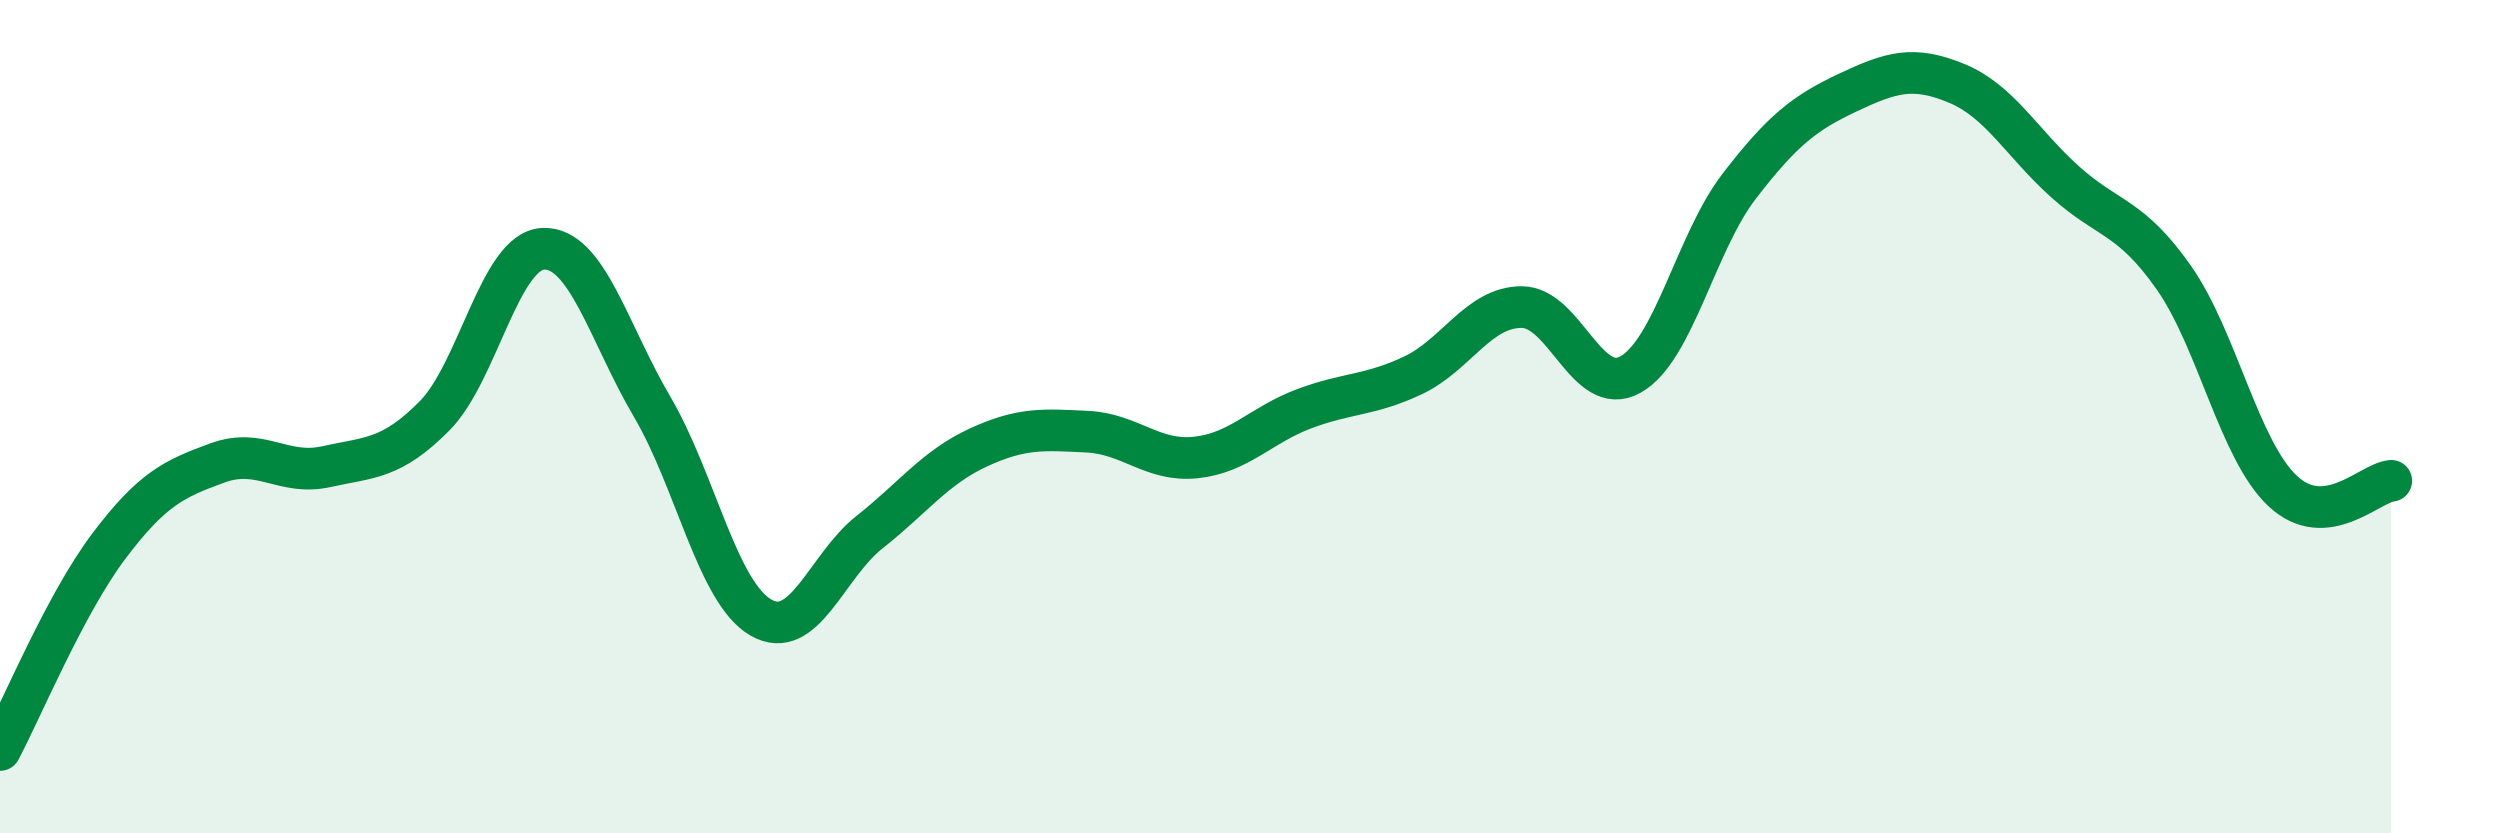
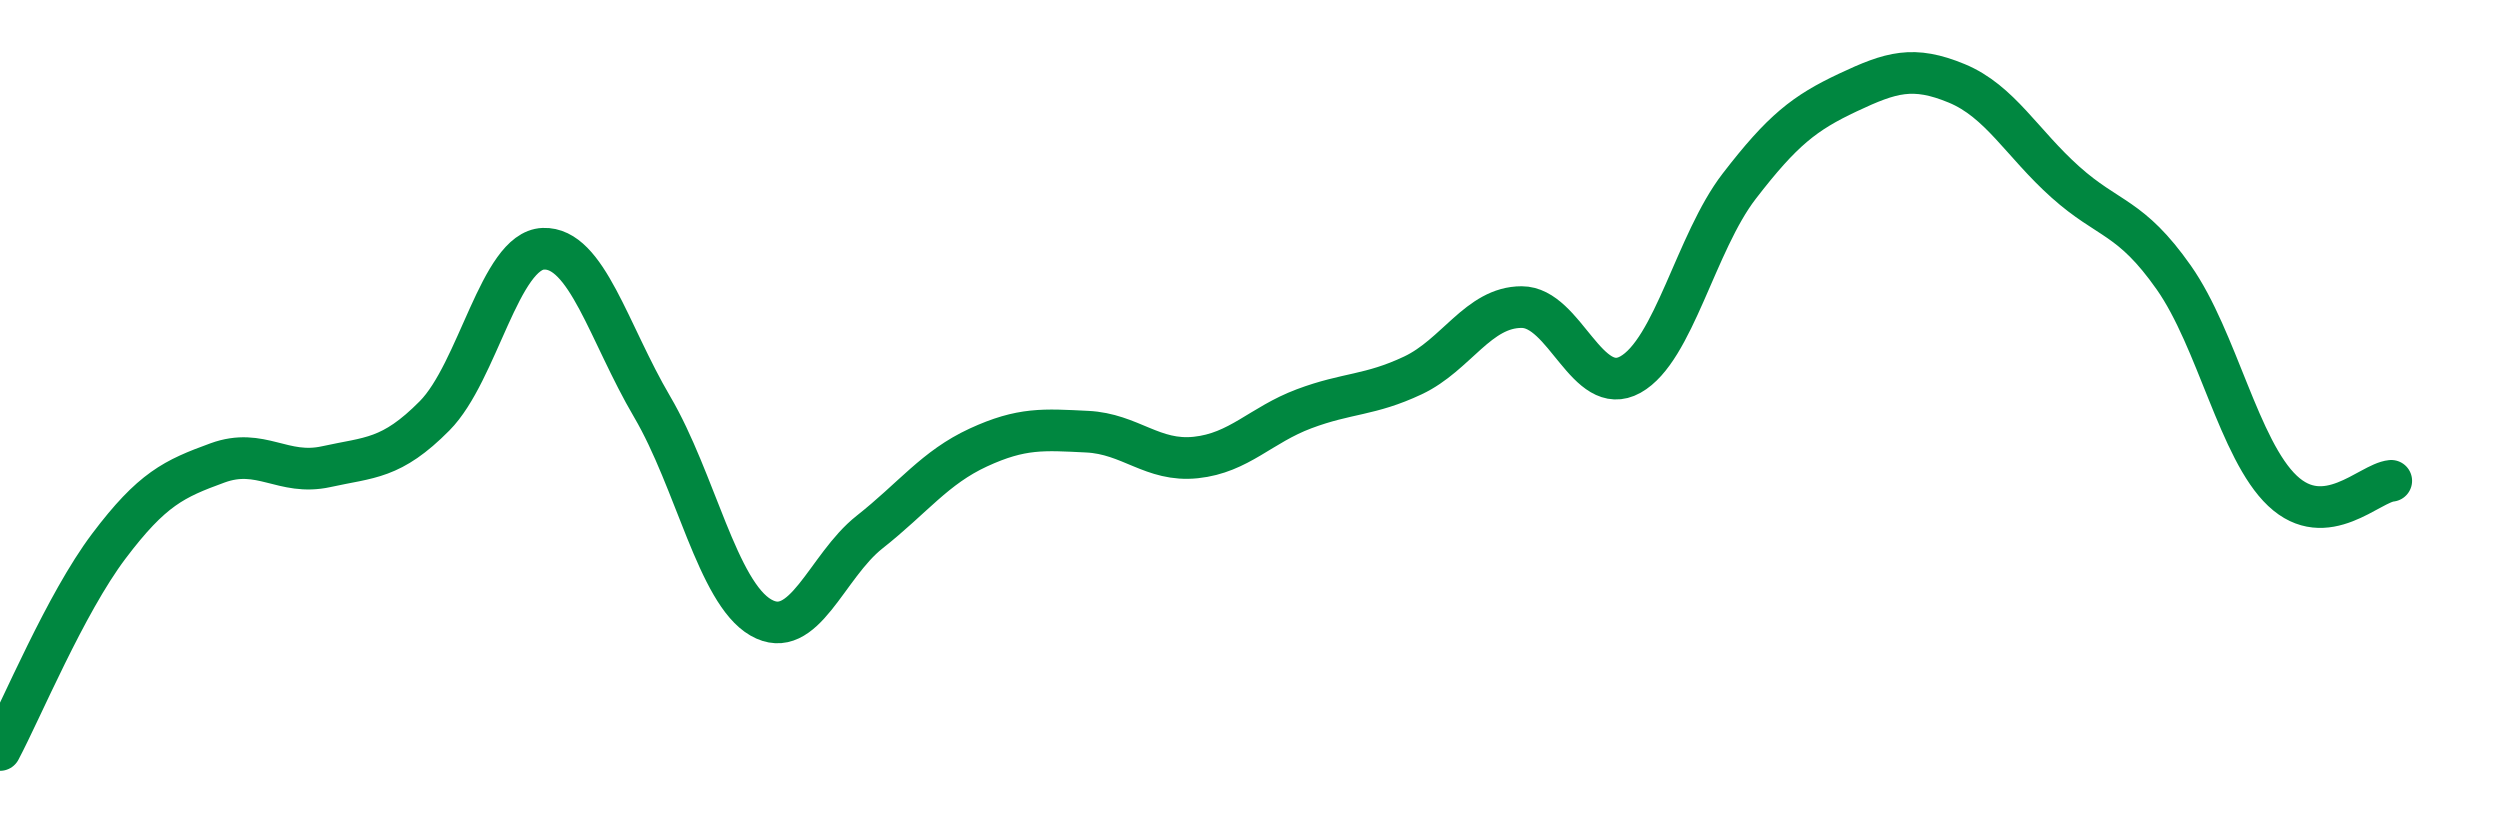
<svg xmlns="http://www.w3.org/2000/svg" width="60" height="20" viewBox="0 0 60 20">
-   <path d="M 0,18 C 0.52,17.02 1.57,14.49 2.61,13.11 C 3.65,11.73 4.18,11.49 5.22,11.11 C 6.26,10.73 6.79,11.43 7.83,11.2 C 8.87,10.97 9.39,11.03 10.43,9.98 C 11.47,8.93 12,6.01 13.04,5.97 C 14.08,5.93 14.61,7.99 15.65,9.76 C 16.69,11.53 17.22,14.22 18.26,14.82 C 19.3,15.42 19.83,13.59 20.87,12.77 C 21.91,11.95 22.44,11.22 23.48,10.74 C 24.52,10.26 25.05,10.31 26.09,10.36 C 27.13,10.41 27.66,11.09 28.7,10.98 C 29.74,10.87 30.26,10.2 31.3,9.81 C 32.34,9.42 32.87,9.5 33.91,9.01 C 34.95,8.52 35.48,7.37 36.52,7.37 C 37.56,7.37 38.09,9.57 39.13,8.99 C 40.17,8.41 40.7,5.82 41.74,4.47 C 42.78,3.12 43.31,2.71 44.35,2.22 C 45.39,1.73 45.92,1.57 46.96,2 C 48,2.43 48.53,3.44 49.57,4.37 C 50.61,5.3 51.13,5.18 52.17,6.66 C 53.21,8.14 53.74,10.8 54.78,11.78 C 55.82,12.76 56.87,11.59 57.39,11.54L57.39 20L0 20Z" fill="#008740" opacity="0.1" stroke-linecap="round" stroke-linejoin="round" />
  <path d="M 0,18 C 0.52,17.02 1.57,14.49 2.61,13.11 C 3.65,11.73 4.18,11.49 5.22,11.11 C 6.26,10.73 6.79,11.43 7.83,11.2 C 8.87,10.97 9.39,11.03 10.43,9.98 C 11.47,8.93 12,6.01 13.04,5.97 C 14.08,5.93 14.61,7.99 15.65,9.76 C 16.69,11.53 17.22,14.22 18.26,14.82 C 19.3,15.42 19.83,13.59 20.87,12.77 C 21.91,11.95 22.44,11.22 23.48,10.74 C 24.52,10.26 25.05,10.31 26.09,10.36 C 27.13,10.41 27.66,11.09 28.7,10.98 C 29.74,10.87 30.26,10.2 31.3,9.81 C 32.34,9.42 32.87,9.5 33.91,9.01 C 34.95,8.52 35.48,7.37 36.52,7.37 C 37.56,7.37 38.09,9.57 39.13,8.99 C 40.17,8.41 40.7,5.82 41.74,4.47 C 42.78,3.12 43.31,2.71 44.35,2.22 C 45.39,1.73 45.92,1.57 46.96,2 C 48,2.43 48.53,3.44 49.57,4.37 C 50.61,5.3 51.13,5.18 52.17,6.66 C 53.21,8.14 53.74,10.8 54.78,11.78 C 55.82,12.76 56.87,11.59 57.39,11.54" stroke="#008740" stroke-width="1" fill="none" stroke-linecap="round" stroke-linejoin="round" />
</svg>